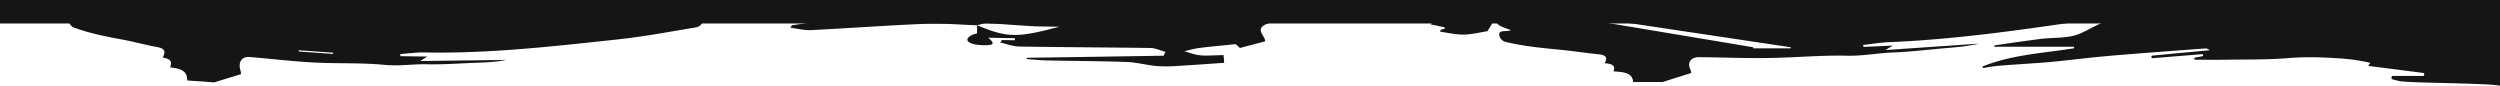
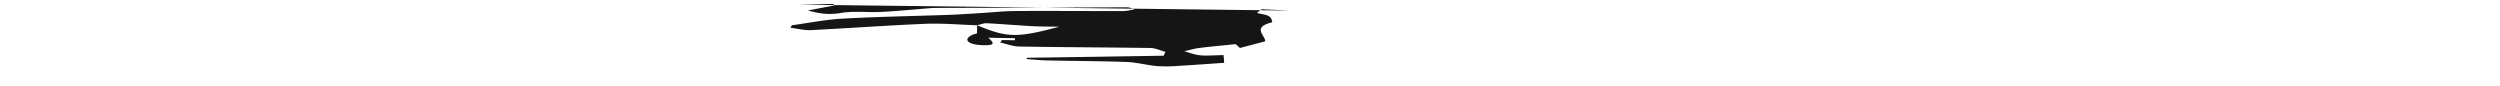
<svg xmlns="http://www.w3.org/2000/svg" viewBox="0 0 2071.6 71.66">
-   <path d="M582,12.76c2,10.2-5.4,9.9-10.1,10.7-20.3,3.5-40.5,7.1-60.9,9.3-53.1,5.7-106.2,11.8-159.8,10.7-6.5-.1-13,.9-19.5,1.3l.1,1.8,22.3.3-5.9,3.7,71.3-.9c-8.7,1.8-17.5,2.1-26.3,2.4-13,.5-26.1,1.5-39.1,1.2-11.7-.3-23.3,1.7-35.2.5-19.7-1.9-39.6-.9-59.3-2-17.6-.9-35.1-3.1-52.7-4.5-6.6-.6-9.7,4.3-7.7,10.8a13.32,13.32,0,0,1,.5,3.4l-22.3,6.8-22.3-1.6c.2-8.8-6.6-9.8-14.2-10.9,2.6-5.8-1.3-7.2-6.1-8.1,3-5.4,1.1-7.6-4.2-8.6-9.5-1.7-18.8-4.3-28.3-6.1-14.1-2.6-28.3-5.3-41.7-10.4-1.6-.6-3.2-3.1-3.6-4.9-1.5-7.5,5.6-3.7,8.9-5.5C55.6,6.76,55.6,6.76,55.3-.24L48.1,12c-5.6.7-11.9,2.2-18.1,1.9-6-.3-11.9-2.5-17.8-3.9l.5-1.7,3-.6.2-1.3L5.2,2.86l6-3.4M247.6,41.66l-.1,1,28.4,2,.1-1Z" style="fill:#151515" />
  <path d="M1069,8.76l-23.6-1.1-3.9,3.1c3.5.9,7.8,1.3,10,2.7s3.2,4.9,2.4,5.1c-17.2,4.2-4.8,11.2-5.6,15.7l-20.8,5.5c-.9-.8-2.8-2.5-3.6-3.2-11.2,1.2-20.8,2-30.1,3.2-4.3.5-8.3,1.8-12.5,2.7,4.4,1.2,8.7,3,13.4,3.4,5.9.5,12.1-.1,19.2-.2.2,2.6.4,4.6.5,6.4-13.3.9-25.3,1.8-37.4,2.5a125.58,125.58,0,0,1-18.4.2c-8.5-.8-16.7-3.1-25.1-3.4-21.9-.8-43.9-.8-65.9-1.3-5.7-.1-11.3-.7-17-1.1l.4-1.1c37.8-.5,75.5-1.1,113.3-1.7.4-1.1.9-2.1,1.4-3.2-4.1-1.1-8.2-3.1-12.3-3.2-36.3-.5-72.6-.6-108.9-1.2-5.2-.1-10.5-2.2-15.7-3.3l1.5-2.1,10.7.2v-1.7l-22.1-.4c4.5,4,6.5,6.5-4.2,6.2-16.4-.5-16.6-6.9-5.1-9.8l.1-6.7c24.9,10.3,32.8,10.6,68,1.2-9.3-.2-15.1-.1-20.9-.4-13.1-.7-26.1-1.8-39.1-2.5-2.6-.1-5.4,1.1-8.1,1.7-14.4-.5-29-1.8-43.2-1.2-31.4,1.3-62.7,3.6-94.1,5.2-5.5.3-11.4-1.2-17.2-1.9l1-2.1c14-1.9,27.7-4.7,42-5.5,29-1.6,58.3-2.1,87.5-3.1,8.5-.3,16.9-.9,25.4-1.4,10-.6,19.9-1.7,29.9-1.8,30-.2,59.9.1,89.9,0,3.1,0,6.2-.9,9.3-1.4a15.65,15.65,0,0,0-7.6-1.7q-78.15.3-156.2.5c-1.9,0-3.8.1-5.7.2-13.3,1.1-26.6,2.4-40,3.1-11,.6-23.1-.9-33.2.8-11.5,2-19.6.3-28-2l21.9-4.1-.8-1.3-29,.6" style="fill:#151515" />
-   <rect y="-0.54" width="2071.6" height="20" style="fill:#151515" />
-   <path d="M2071.67,71c-13.8-2.3-68.9-2-82.8-3.7h-.1c-2.2-.5-4.4-1-6.6-1.7a.75.75,0,0,1-.5-.8l.2-1.3a.86.86,0,0,1,.7-.6h25.5a.68.68,0,0,0,.7-.7v-1a.66.66,0,0,0-.6-.7l-44.9-5.8a.71.71,0,0,1,0-1.4h0a.71.71,0,0,0,.1-1.4,158.72,158.72,0,0,0-22.8-3.4c-14.6-1-29.2-1.6-43.9-.4-17.8,1.5-35.8,1.1-53.7,1.4-7.9.1-16,0-24,0a.68.68,0,0,1-.7-.7v-.4a.73.73,0,0,1,.6-.7l6.1-1.1a.64.64,0,0,0,.6-.8.37.37,0,0,1-.1-.3c0-.4-.3-.6-.7-.6l-41.1,3.3a.64.64,0,0,1-.8-.6,1.7,1.7,0,0,1-.1-.7.64.64,0,0,1,.6-.8l47.7-4.5a5.7,5.7,0,0,0-4.5-1.4c-26.6,2-53.3,3.9-79.9,6.2-16,1.4-32,3.5-48,5-14,1.2-28.1,1.9-42.2,3.1-4.3.3-8.5,1.1-12.8,1.8a.73.73,0,0,1-.4-1.4c24.4-9.7,50.4-10.9,74.8-14.8a.7.7,0,0,0-.1-1.4h-65.7c.1-.1.5-1.1,1-1.2,12.4-1.8,24.8-3.6,37.3-5.2,10.8-1.4,22.4-.3,32.1-4.1,8.1-3.2,20.48-11.55,29.18-12.15,41.6-3.1,278.05-.27,319.75-3" style="fill:#151515" />
-   <path d="M1731.27-4.44m72.7,7.8c-21.8,4.4-43.6,8.9-65.6,12.1-57.4,8.4-114.8,17.1-173.3,19.5-7.1.3-14.1,1.5-21.2,2.3l.3,1.6,24.3-1.1-6.1,3.7,77.6-5.3c-9.4,2.2-18.9,3-28.5,3.8-14.2,1.2-28.4,3-42.6,3.5-12.8.5-25.2,3-38.3,2.7-21.5-.5-43.1,1.6-64.7,1.9-19.2.3-38.5-.5-57.7-.7-7.1-.1-10.2,4.4-7.5,10.1a11.14,11.14,0,0,1,.8,3l-23.8,7.5h-24.4c-.4-7.8-8-8.3-16.3-8.8,2.3-5.3-2-6.3-7.3-6.8,2.9-5,.7-6.8-5.2-7.4-10.4-1-20.8-2.7-31.3-3.7-15.6-1.5-31.2-3-46.2-6.7a7.53,7.53,0,0,1-4.3-4.1c-2.2-6.6,5.8-3.7,9.3-5.5-11.6-4.2-11.6-4.2-12.5-10.4l-6.9,11.3c-6.1.9-12.8,2.7-19.6,2.8-6.5.1-13-1.5-19.6-2.4l.4-1.6,3.3-.8.1-1.2-11.9-2.5,9.2-7.5-7.6-.5c0-.9.3-2-.2-2.5-3.2-2.8-.2-8.7-7.2-9.4a18.63,18.63,0,0,1-3.4-.7m7.3-5.4,269.4,45v.9h31.1v-.9Z" style="fill:#151515" />
</svg>